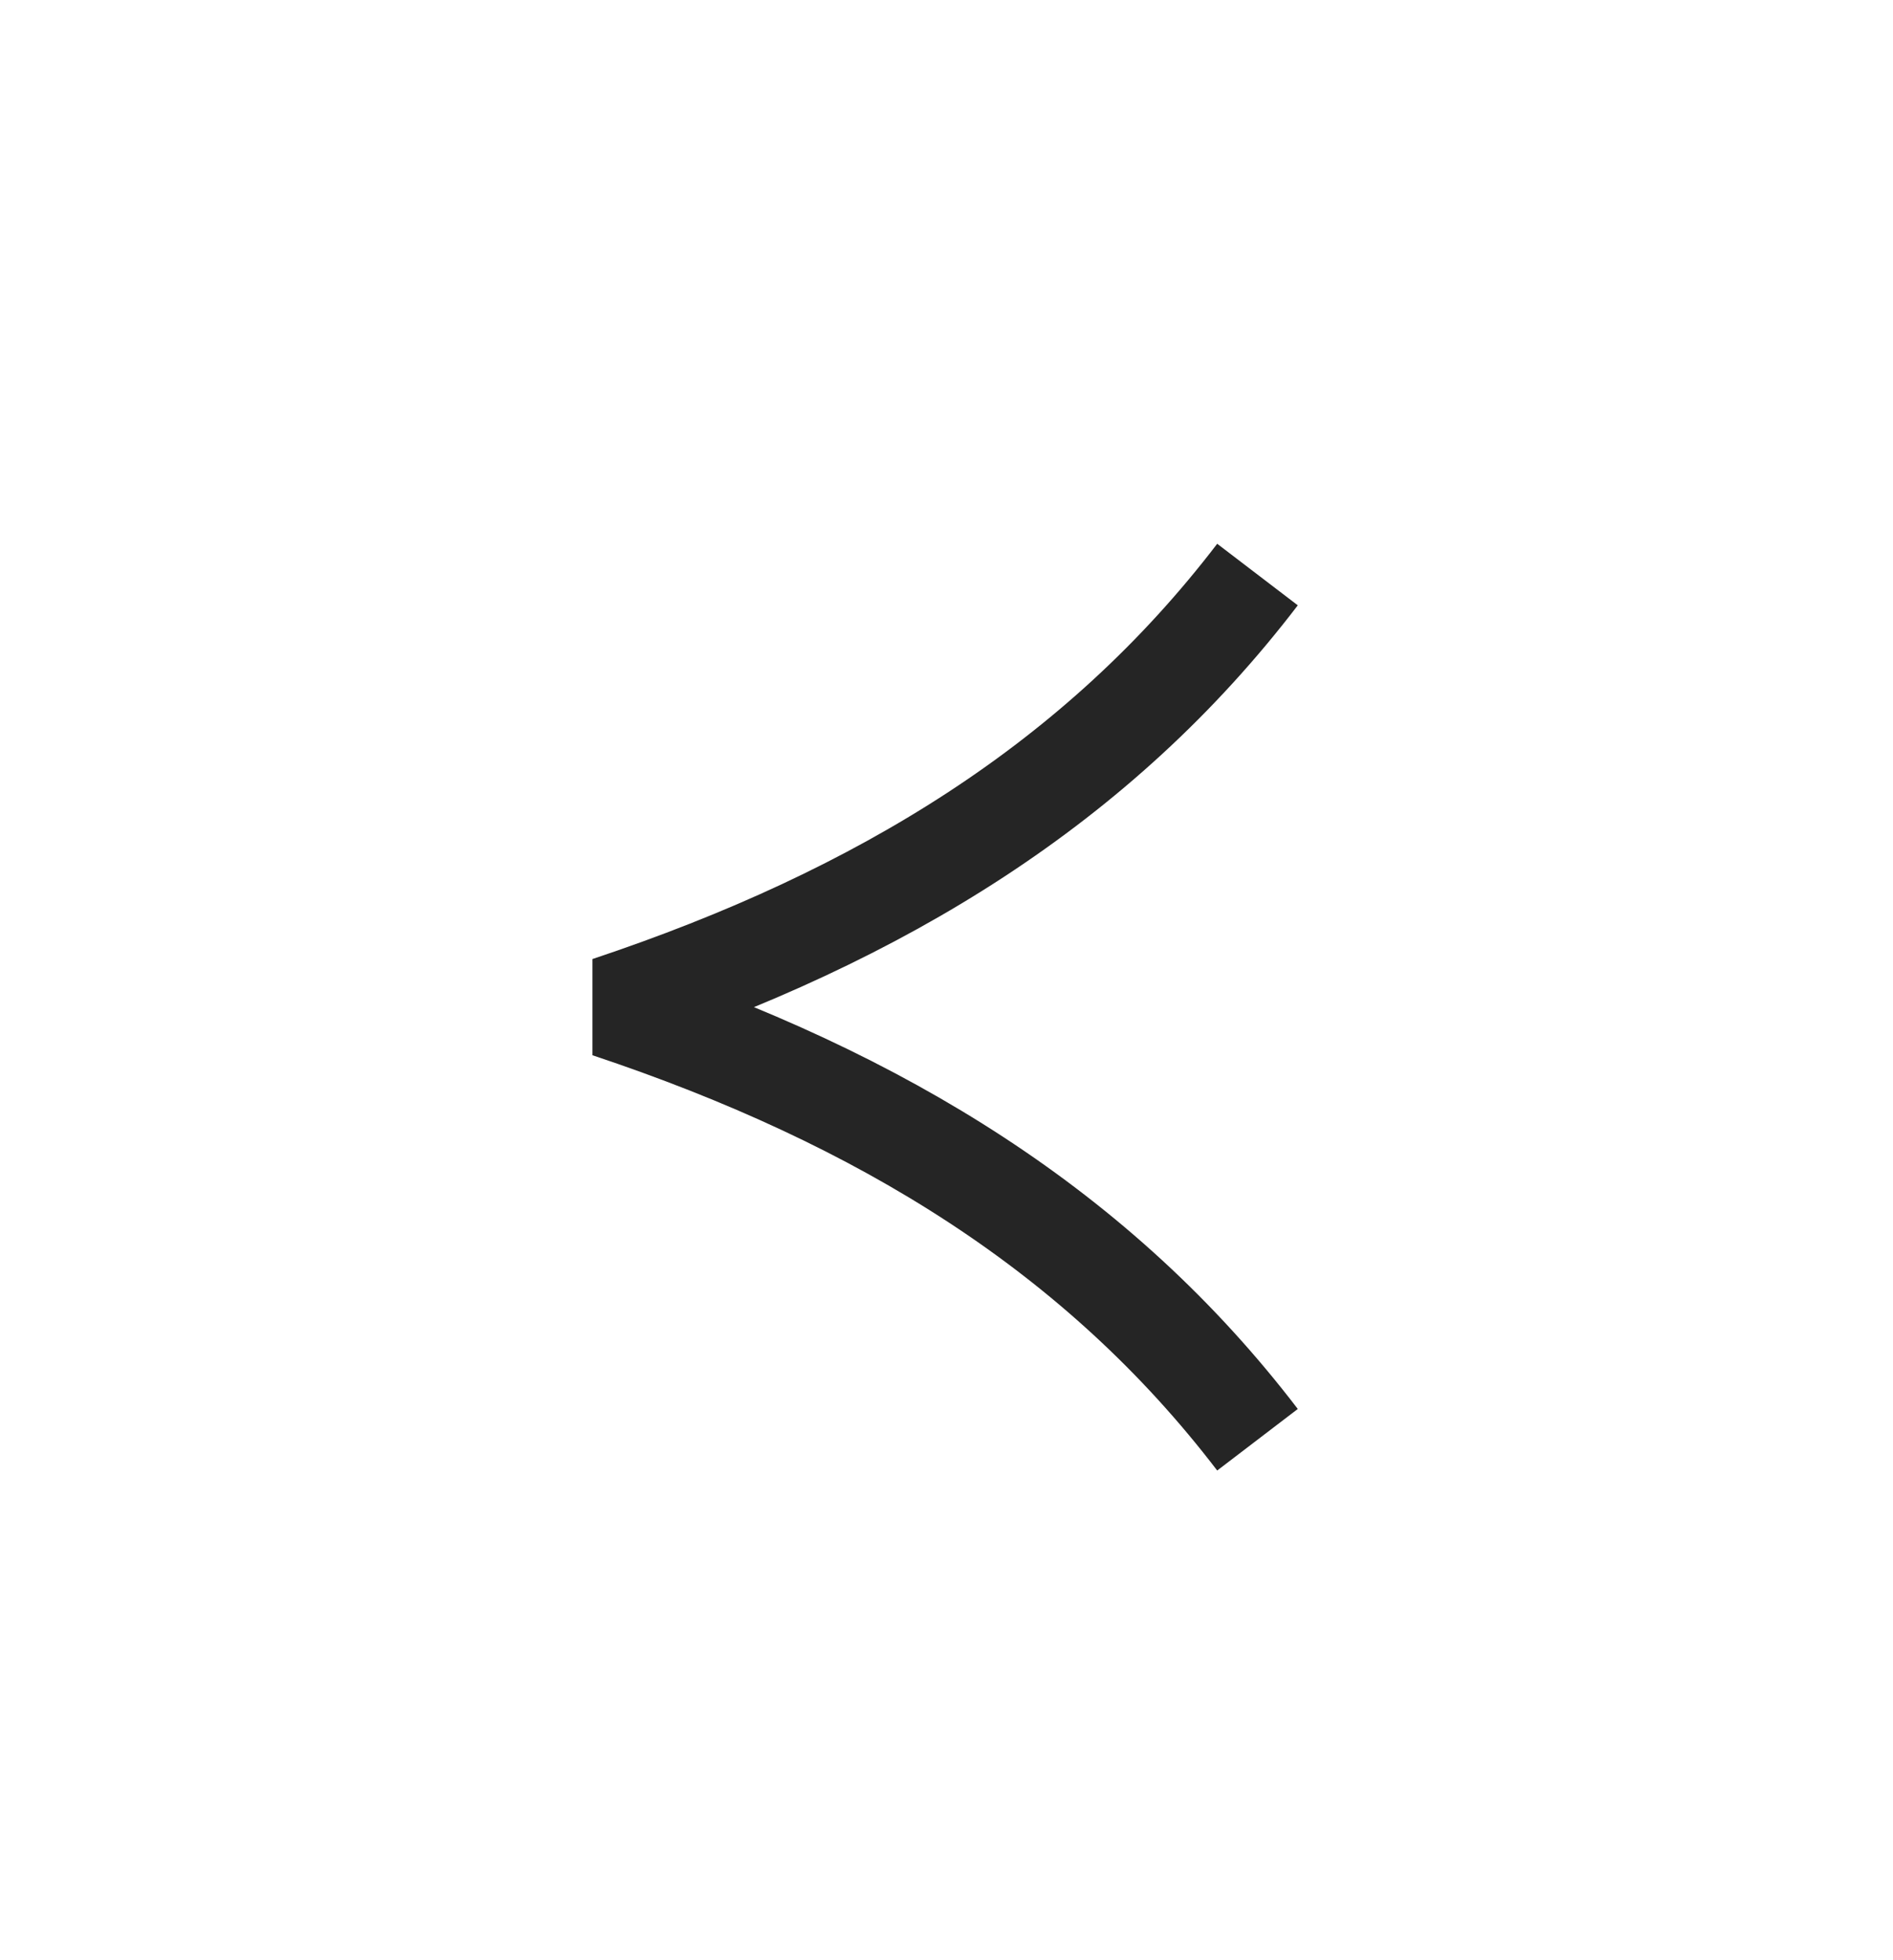
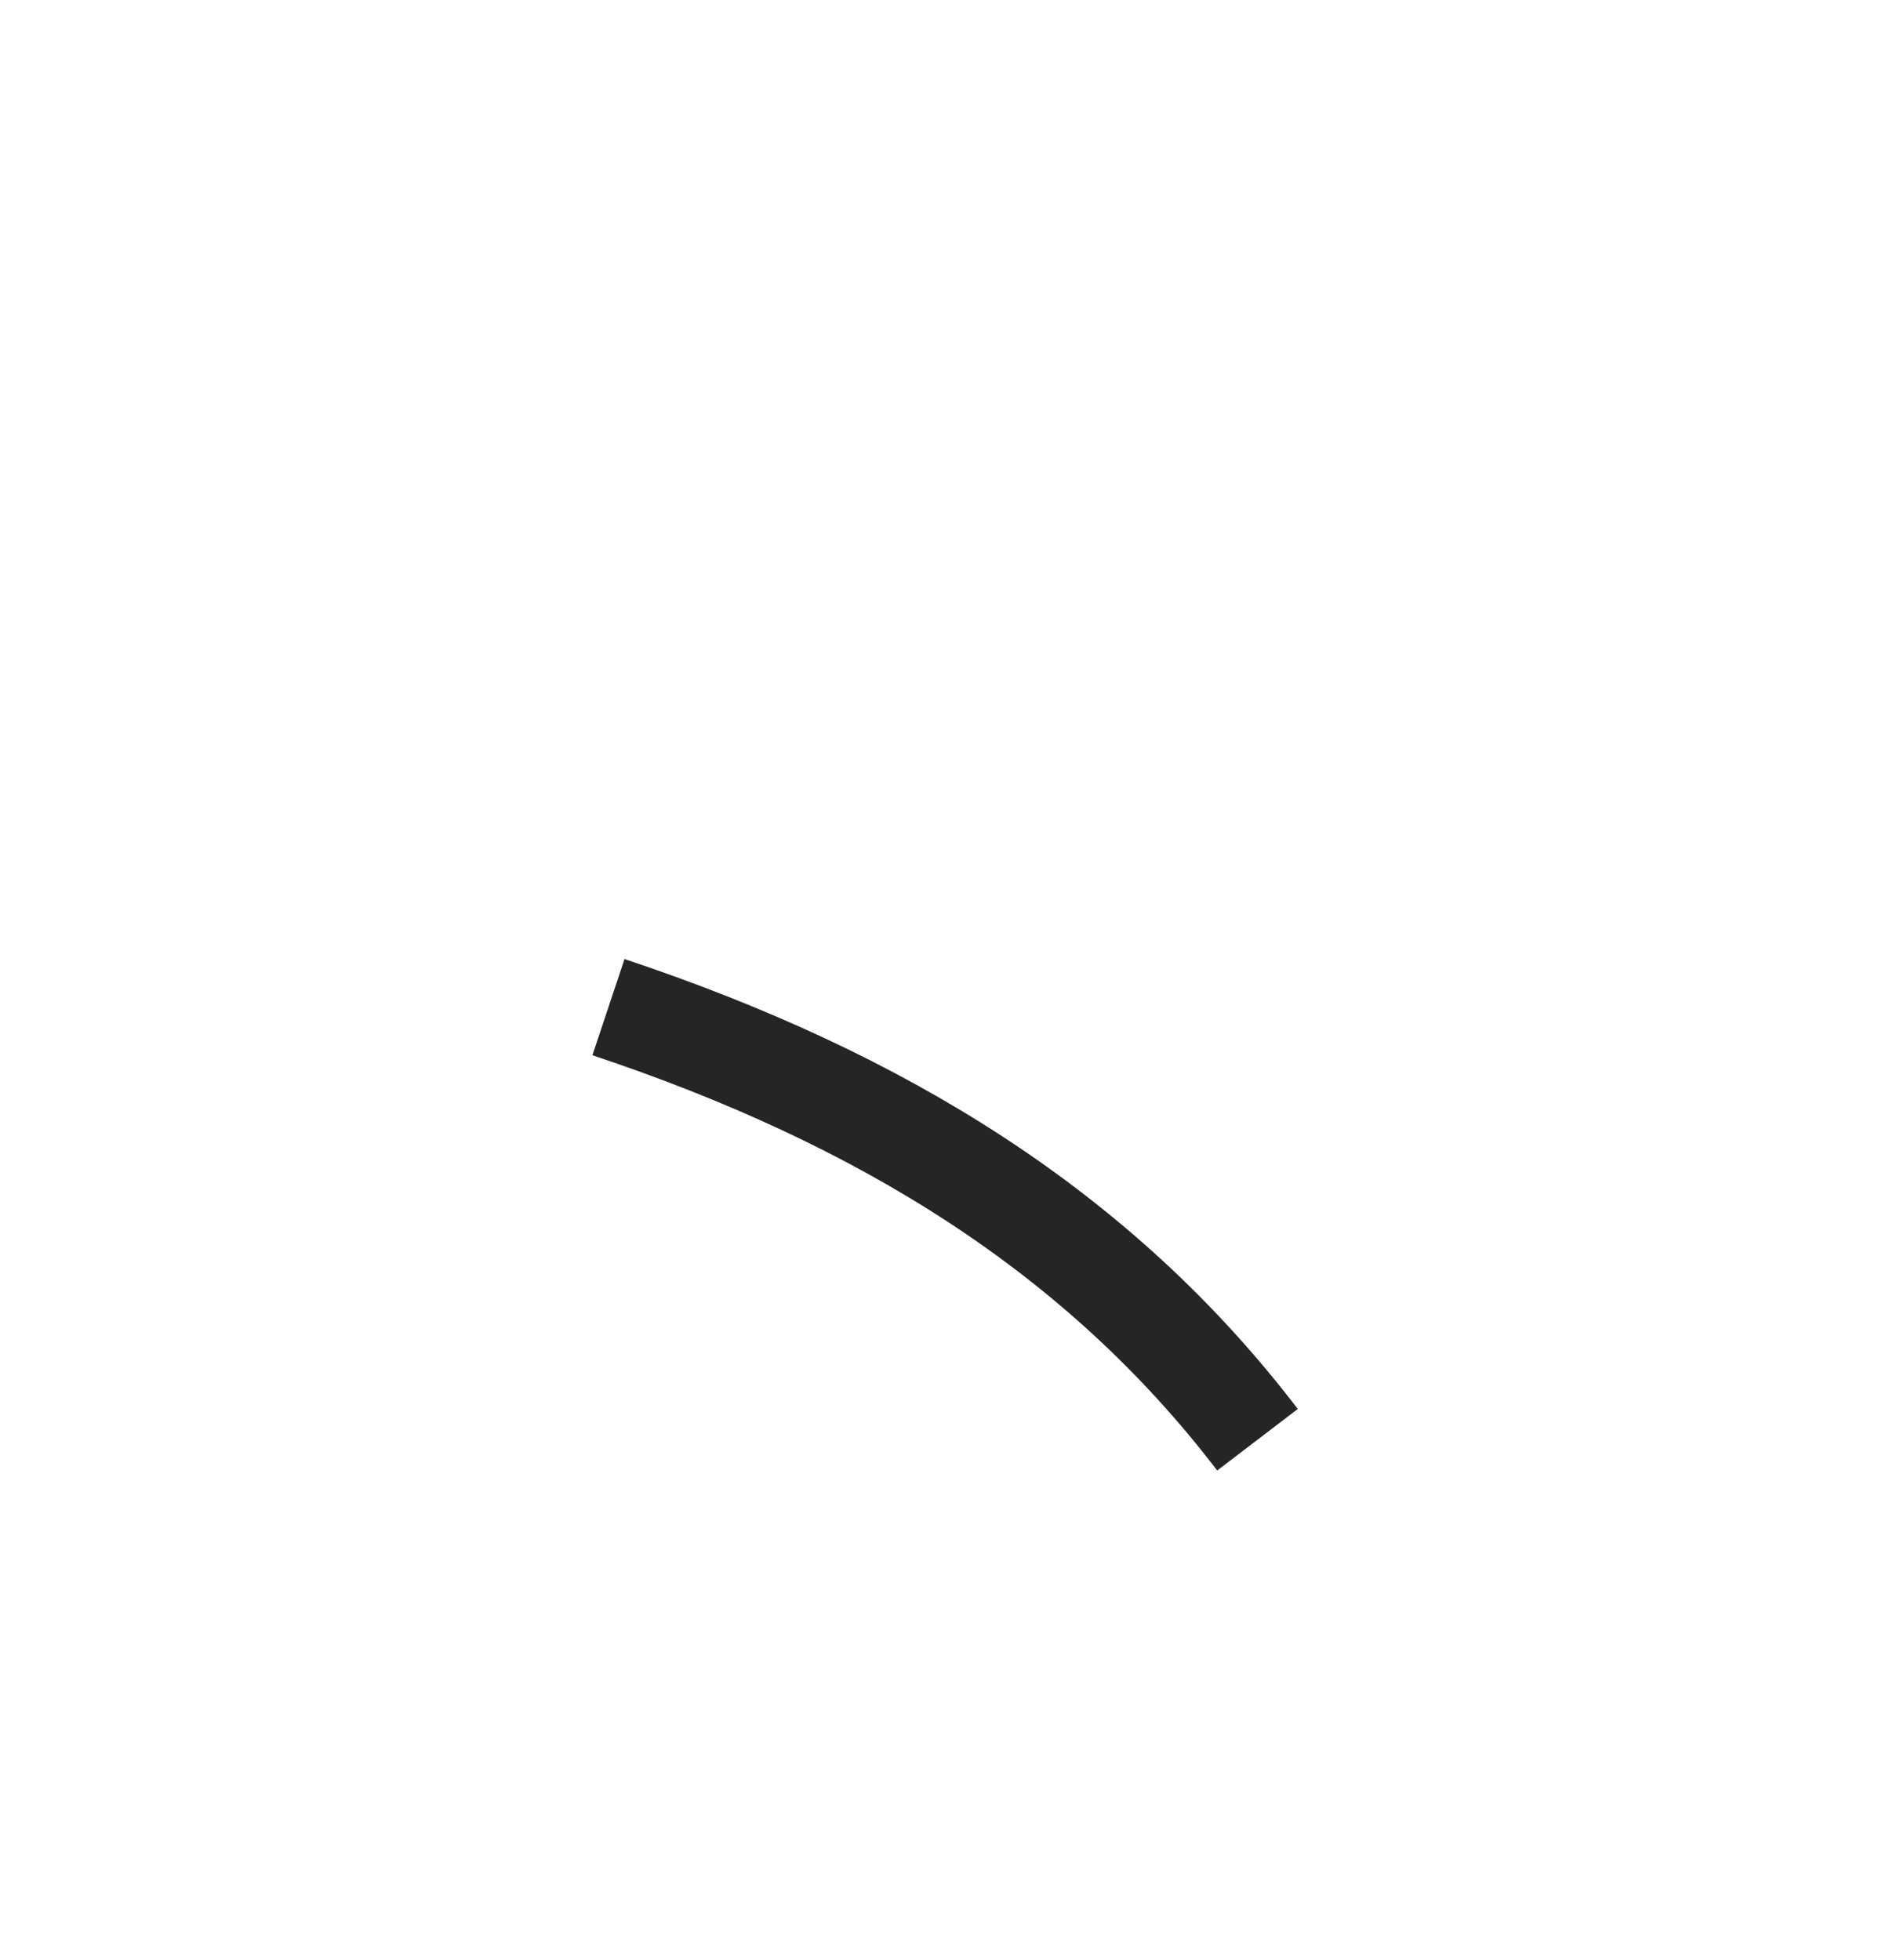
<svg xmlns="http://www.w3.org/2000/svg" width="28" height="29" viewBox="0 0 28 29" fill="none">
  <g id="Frame 35775">
-     <path id="Vector" d="M18.6 21.3C16.257 18.233 13.057 16.253 9 14.9C13.057 13.547 16.257 11.567 18.6 8.5" stroke="#252525" stroke-width="1.5" stroke-linejoin="bevel" />
+     <path id="Vector" d="M18.6 21.3C16.257 18.233 13.057 16.253 9 14.9" stroke="#252525" stroke-width="1.5" stroke-linejoin="bevel" />
  </g>
</svg>